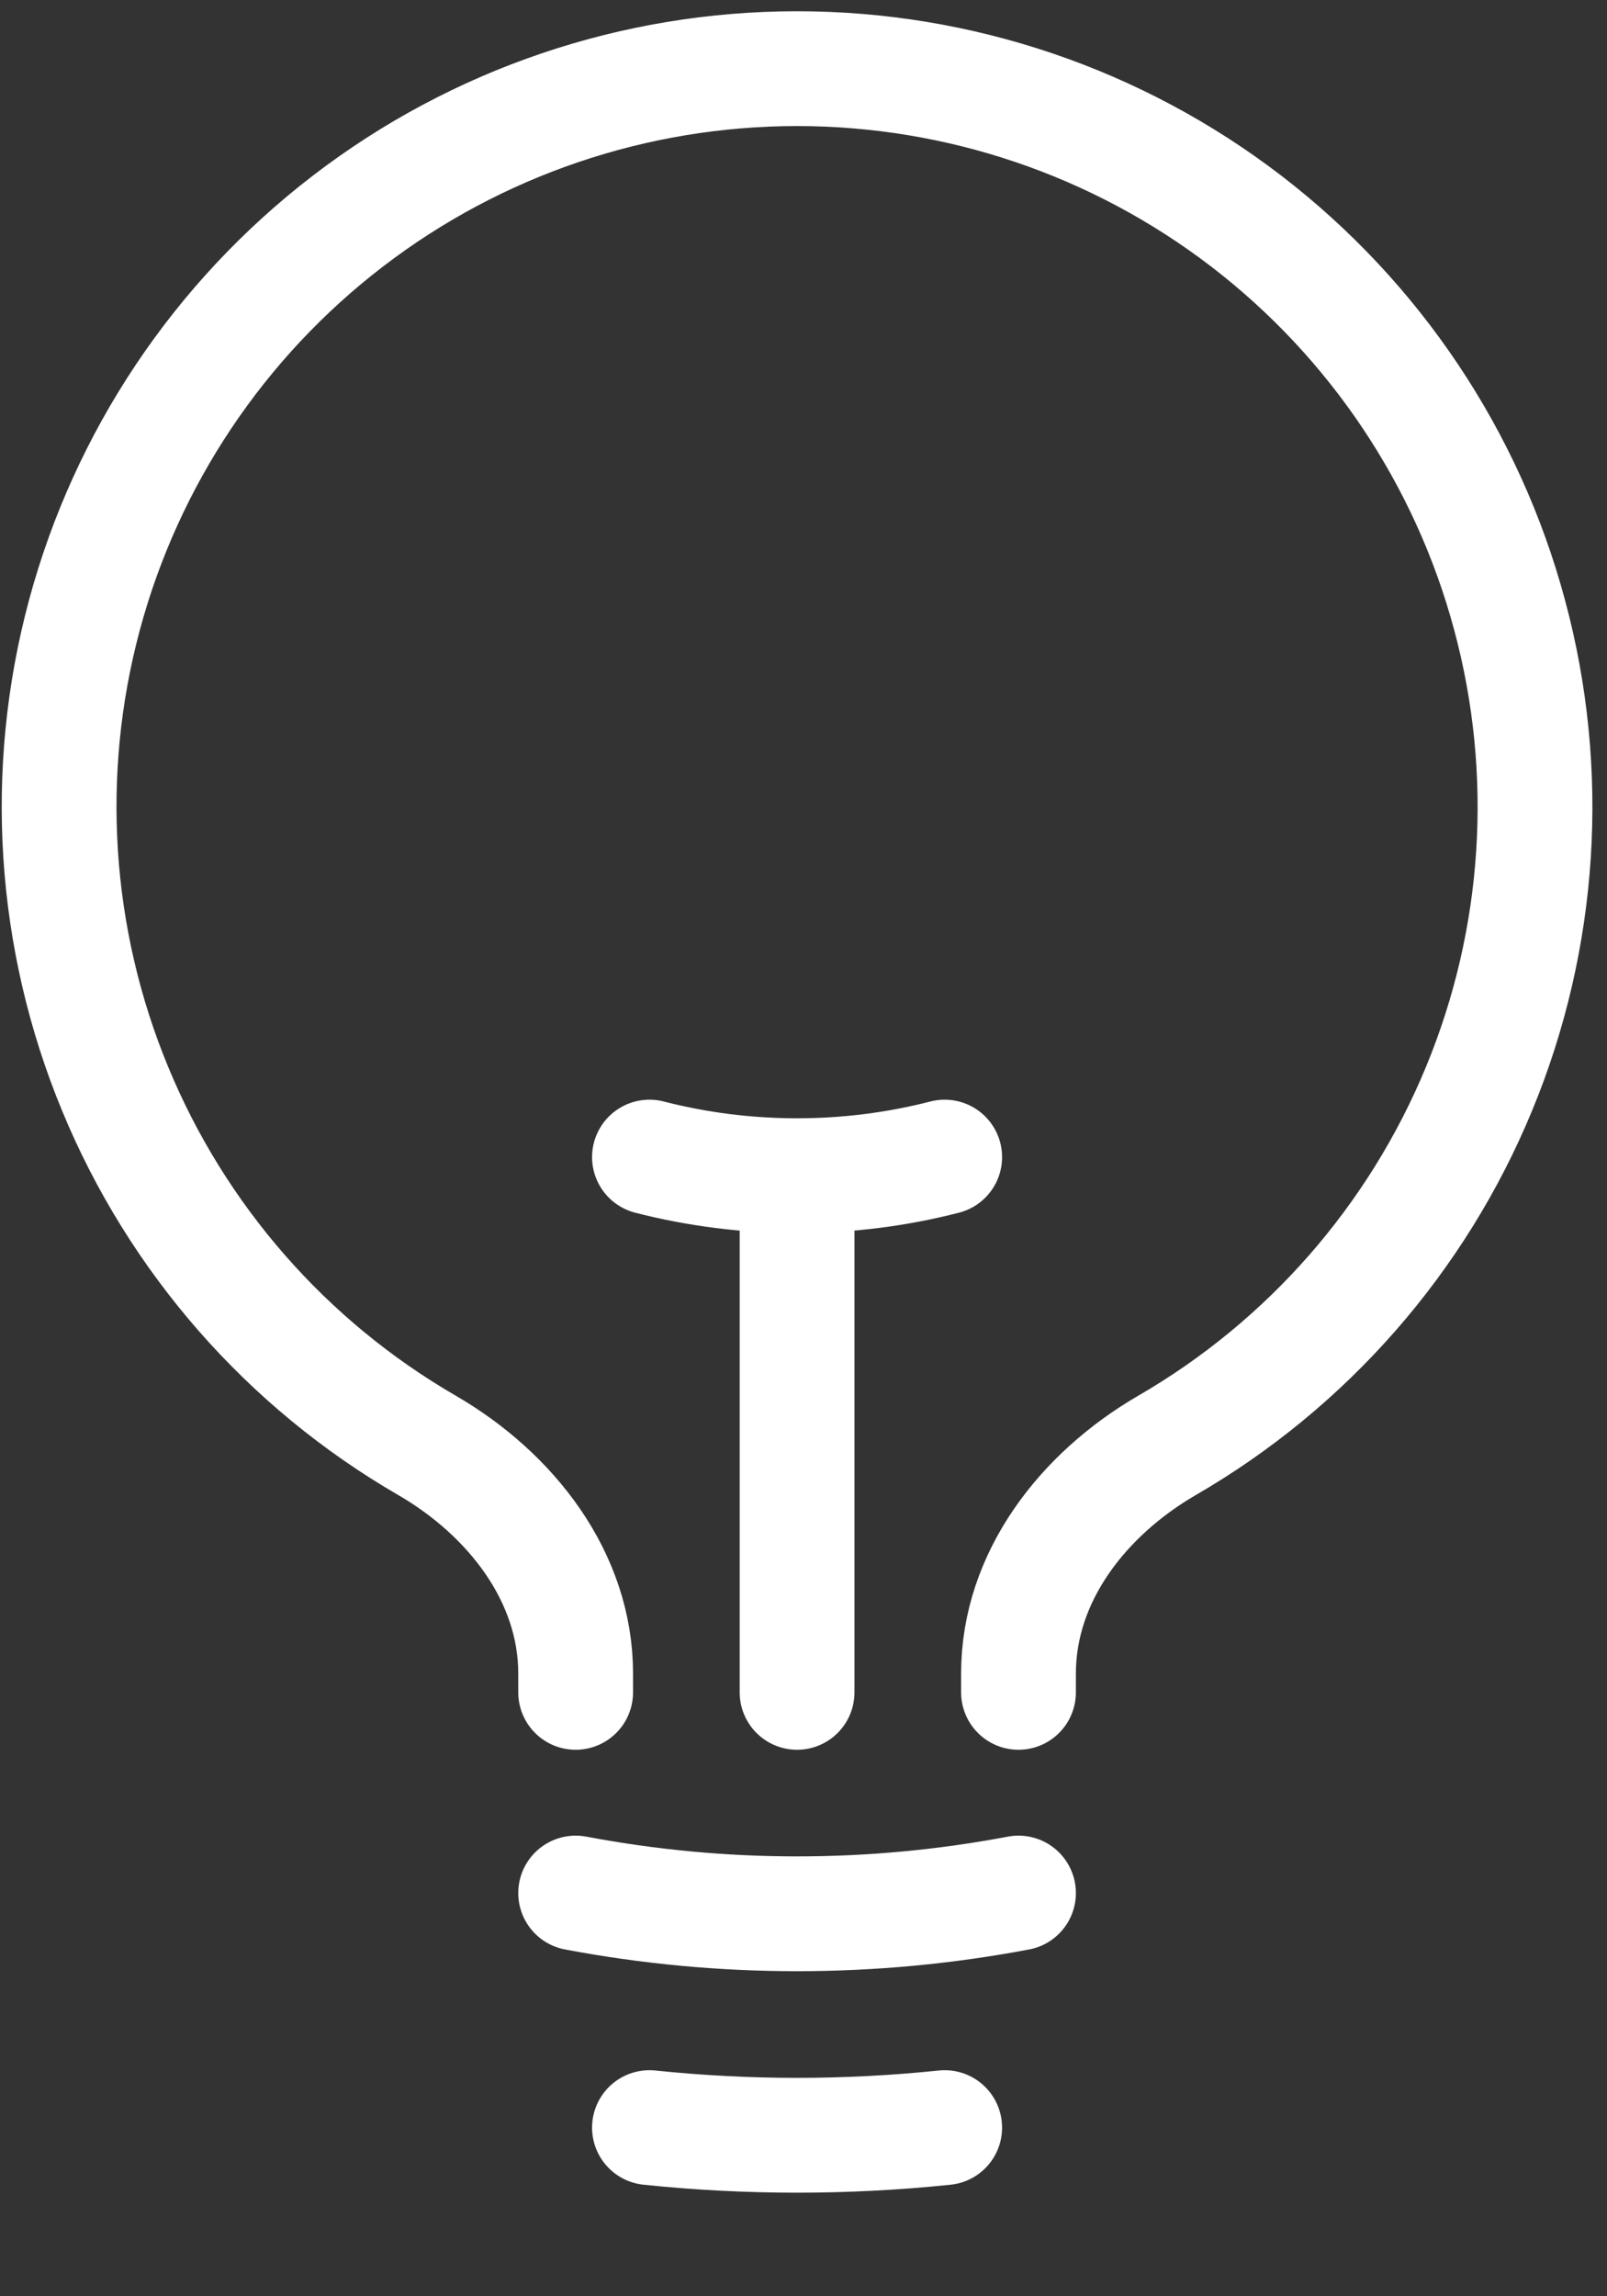
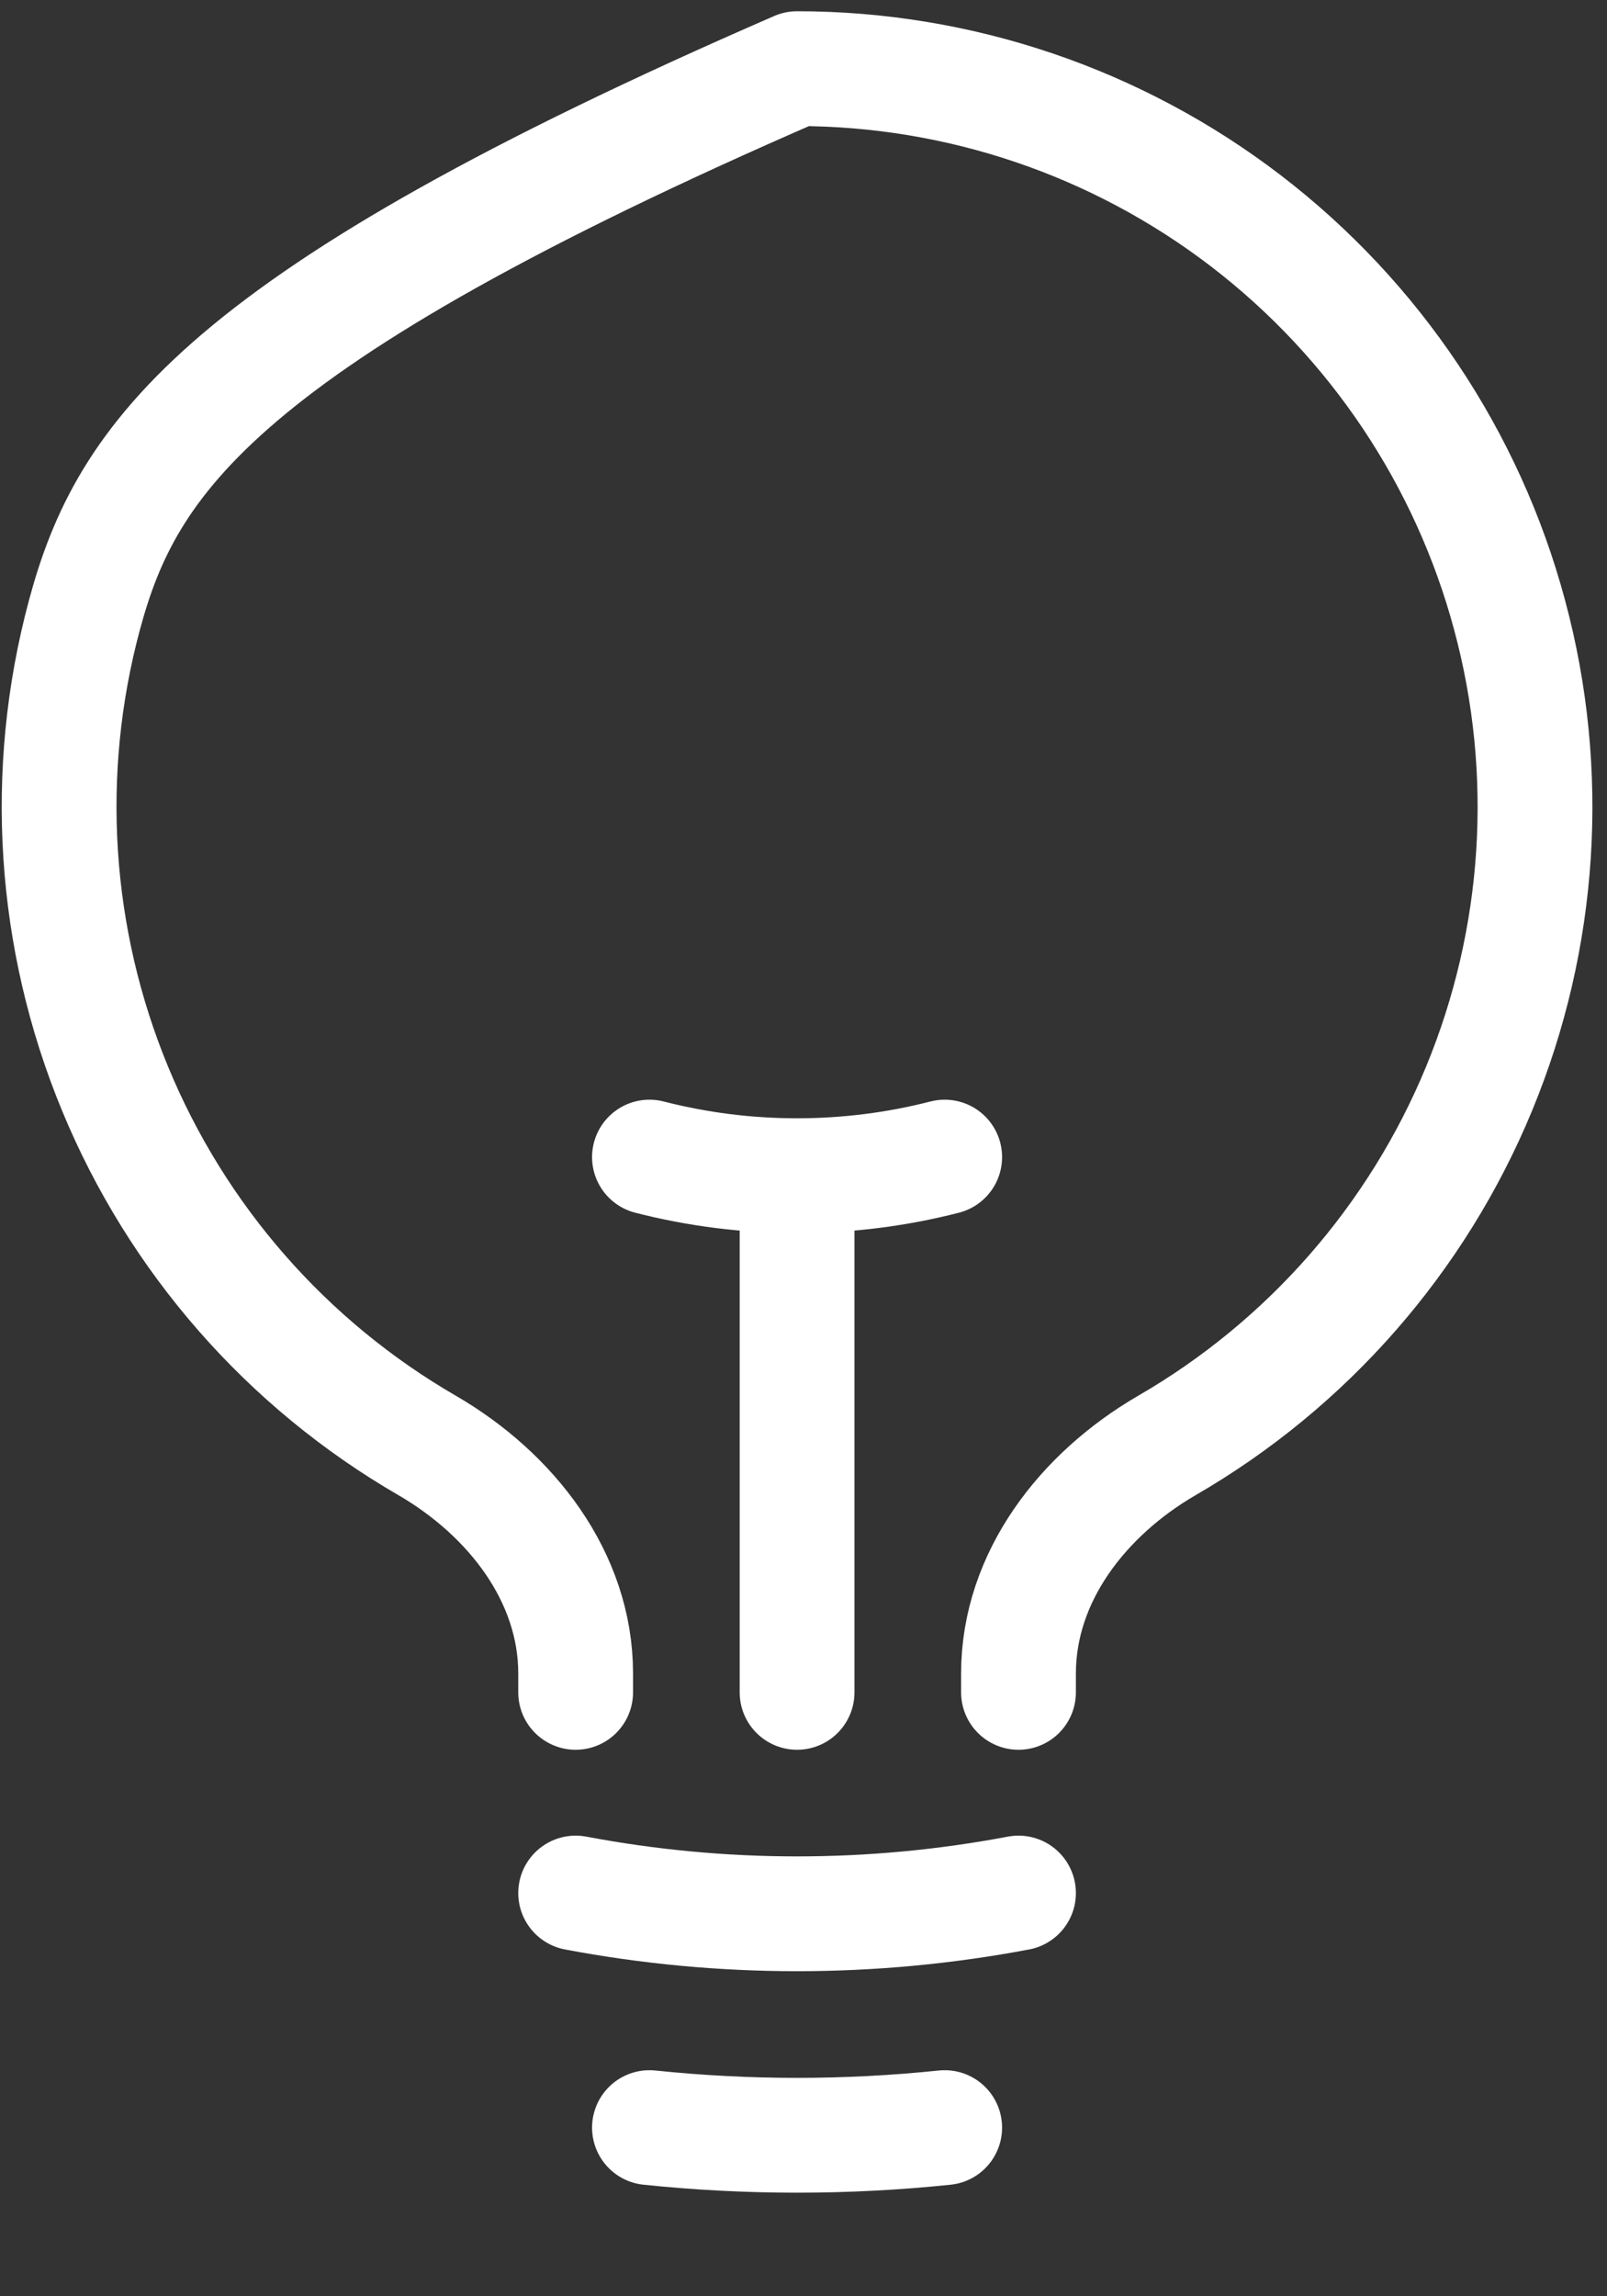
<svg xmlns="http://www.w3.org/2000/svg" width="14" height="20" viewBox="0 0 14 20" fill="none">
  <rect x="0" y="0" width="14" height="20" fill="#333333" stroke="none" />
-   <path d="M6.944 14.74L6.944 10.24M6.944 10.24C7.378 10.24 7.81 10.186 8.23 10.078M6.944 10.24C6.51 10.24 6.078 10.186 5.658 10.078M8.873 16.488C7.598 16.729 6.29 16.729 5.015 16.488M8.23 18.531C7.375 18.62 6.513 18.62 5.658 18.531M8.873 14.74L8.873 14.576C8.873 13.733 9.437 13.013 10.165 12.59C11.389 11.882 12.346 10.789 12.886 9.481C13.426 8.174 13.52 6.725 13.152 5.359C12.786 3.993 11.978 2.786 10.856 1.925C9.733 1.064 8.358 0.598 6.944 0.598C5.529 0.598 4.154 1.064 3.032 1.925C1.909 2.786 1.102 3.993 0.735 5.359C0.368 6.725 0.462 8.174 1.002 9.481C1.542 10.789 2.498 11.882 3.722 12.59C4.45 13.013 5.015 13.733 5.015 14.576L5.015 14.74" stroke="white" stroke-linecap="round" stroke-linejoin="round" />
+   <path d="M6.944 14.74L6.944 10.24M6.944 10.24C7.378 10.24 7.81 10.186 8.23 10.078M6.944 10.24C6.51 10.24 6.078 10.186 5.658 10.078M8.873 16.488C7.598 16.729 6.29 16.729 5.015 16.488M8.23 18.531C7.375 18.62 6.513 18.62 5.658 18.531M8.873 14.74L8.873 14.576C8.873 13.733 9.437 13.013 10.165 12.59C11.389 11.882 12.346 10.789 12.886 9.481C13.426 8.174 13.52 6.725 13.152 5.359C12.786 3.993 11.978 2.786 10.856 1.925C9.733 1.064 8.358 0.598 6.944 0.598C1.909 2.786 1.102 3.993 0.735 5.359C0.368 6.725 0.462 8.174 1.002 9.481C1.542 10.789 2.498 11.882 3.722 12.59C4.45 13.013 5.015 13.733 5.015 14.576L5.015 14.74" stroke="white" stroke-linecap="round" stroke-linejoin="round" />
</svg>